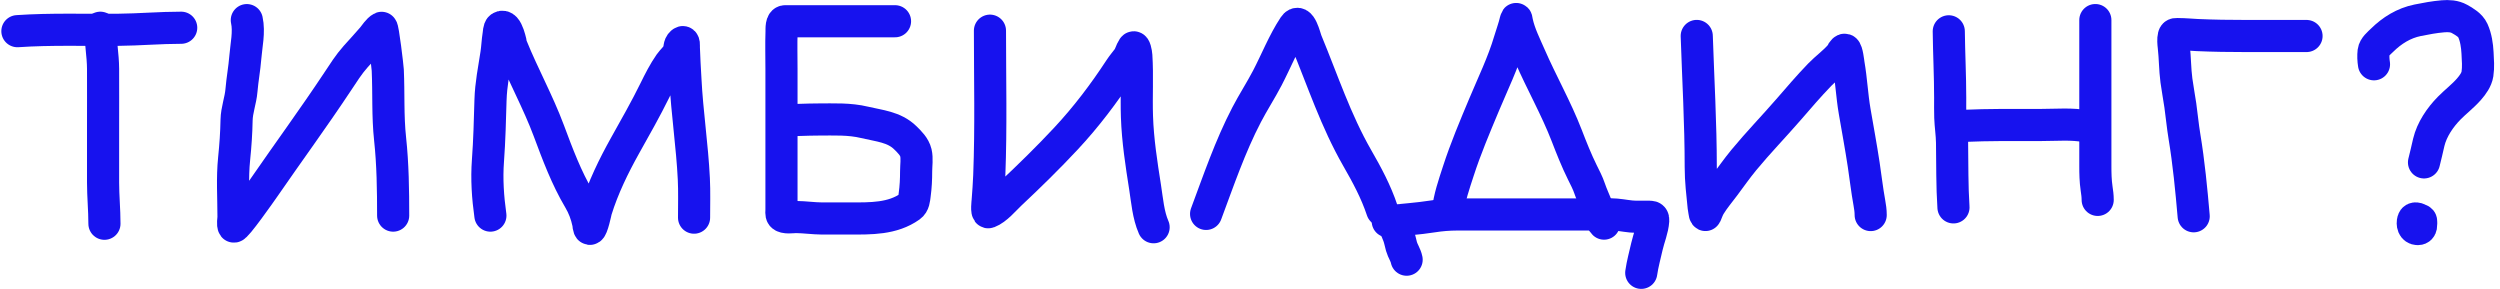
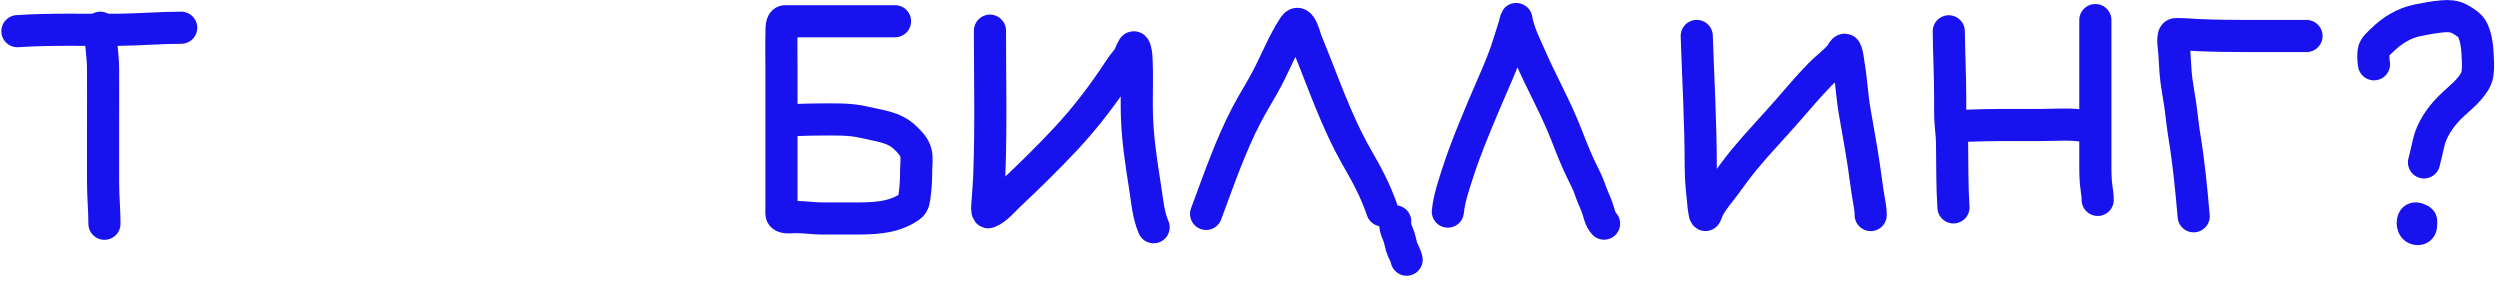
<svg xmlns="http://www.w3.org/2000/svg" width="389" height="45" viewBox="0 0 389 45" fill="none">
  <path d="M15.611 4.316C15.611 6.455 16.026 8.556 16.038 10.703C16.054 13.693 16.038 16.683 16.038 19.673C16.038 22.576 16.038 25.479 16.038 28.382C16.038 30.535 16.251 32.662 16.251 34.816" stroke="#1712EE" stroke-width="5" stroke-linecap="round" />
  <path d="M2.707 4.85C7.922 4.496 13.149 4.685 18.372 4.636C21.649 4.606 24.914 4.316 28.195 4.316" stroke="#1712EE" stroke-width="5" stroke-linecap="round" />
-   <path d="M38.404 3.131C38.813 4.959 38.32 7.068 38.173 8.917C38.037 10.644 37.716 12.341 37.572 14.066C37.44 15.649 36.842 17.106 36.811 18.702C36.772 20.734 36.639 22.664 36.431 24.683C36.122 27.666 36.333 30.743 36.333 33.742C36.333 34.052 36.167 34.995 36.369 35.246C36.619 35.56 40.706 29.723 41.058 29.213C44.858 23.702 48.802 18.321 52.506 12.739C53.396 11.398 54.263 10.013 55.337 8.811C56.21 7.834 57.104 6.878 57.956 5.882C58.335 5.439 58.829 4.61 59.38 4.334C59.583 4.233 60.314 10.439 60.336 10.908C60.5 14.492 60.312 18.045 60.699 21.622C61.123 25.551 61.176 29.592 61.176 33.548" stroke="#1712EE" stroke-width="5" stroke-linecap="round" />
-   <path d="M76.305 33.548C75.906 30.699 75.711 27.867 75.925 24.993C76.16 21.834 76.23 18.728 76.323 15.562C76.395 13.102 76.876 10.782 77.243 8.369C77.392 7.391 77.422 6.4 77.579 5.423C77.615 5.204 77.639 4.437 77.871 4.273C78.953 3.509 79.516 7.012 79.614 7.254C81.4 11.68 83.733 15.873 85.4 20.348C86.762 24.002 88.133 27.673 90.125 31.036C90.81 32.193 91.24 33.355 91.523 34.663C91.548 34.78 91.589 35.586 91.779 35.61C92.141 35.655 92.707 32.856 92.761 32.681C93.838 29.205 95.477 25.849 97.247 22.675C98.844 19.811 100.454 17.004 101.901 14.058C102.601 12.632 103.316 11.214 104.227 9.908C104.606 9.365 105.329 8.759 105.581 8.13C105.791 7.605 105.619 7.043 106.085 6.635C106.506 6.267 106.4 7.222 106.404 7.36C106.447 9.032 106.567 10.698 106.652 12.368C106.914 17.54 107.708 22.666 107.961 27.833C108.059 29.84 107.996 31.858 107.996 33.867" stroke="#1712EE" stroke-width="5" stroke-linecap="round" />
  <path d="M139.265 3.305C134.551 3.305 129.836 3.305 125.121 3.305C124.144 3.305 123.167 3.305 122.189 3.305C121.522 3.305 121.626 4.509 121.61 4.934C121.542 6.862 121.598 8.8 121.598 10.729C121.598 16.706 121.598 22.684 121.598 28.661C121.598 29.986 121.598 31.312 121.598 32.637C121.598 32.895 121.525 33.309 121.686 33.525C122.042 33.999 123.398 33.764 123.888 33.77C125.23 33.787 126.558 33.985 127.902 33.996C129.351 34.008 130.801 33.996 132.25 33.996C135.485 33.996 138.861 34.083 141.631 32.115C142.204 31.708 142.236 30.971 142.323 30.328C142.491 29.089 142.55 27.919 142.55 26.66C142.55 25.769 142.723 24.651 142.512 23.772C142.284 22.822 141.524 22.083 140.851 21.425C139.121 19.734 136.774 19.578 134.54 19.041C132.148 18.465 129.747 18.594 127.298 18.594C125.541 18.594 123.801 18.707 122.051 18.707" stroke="#1712EE" stroke-width="5" stroke-linecap="round" />
  <path d="M154.037 4.773C154.037 12.282 154.223 19.814 153.93 27.317C153.878 28.623 153.783 29.92 153.683 31.223C153.676 31.324 153.455 33.158 153.814 33.022C155.057 32.552 156.286 31.039 157.213 30.169C160.182 27.384 163.1 24.528 165.878 21.55C168.995 18.208 171.767 14.549 174.266 10.725C174.639 10.154 175.068 9.661 175.473 9.118C175.864 8.593 175.965 7.96 176.319 7.434C176.566 7.067 176.783 8.223 176.811 8.664C177.01 11.819 176.806 14.993 176.911 18.152C177.034 21.838 177.6 25.471 178.172 29.108C178.497 31.177 178.665 33.446 179.502 35.359" stroke="#1712EE" stroke-width="5" stroke-linecap="round" />
  <path d="M187.668 33.284C189.605 28.095 191.407 22.785 193.973 17.86C194.988 15.911 196.192 14.062 197.21 12.109C198.586 9.469 199.718 6.569 201.362 4.082C202.325 2.624 203.039 5.846 203.276 6.419C205.817 12.553 207.851 18.78 211.172 24.565C212.707 27.237 214.097 29.809 215.071 32.73" stroke="#1712EE" stroke-width="5" stroke-linecap="round" />
  <path d="M225.284 32.926C225.519 30.751 226.24 28.707 226.912 26.634C228.053 23.109 229.485 19.74 230.913 16.326C232.284 13.049 233.888 9.758 234.895 6.344C235.205 5.293 235.604 4.264 235.84 3.198C235.964 2.637 235.981 3.157 236.047 3.465C236.442 5.287 237.316 6.999 238.056 8.699C239.87 12.869 242.129 16.822 243.774 21.074C244.516 22.994 245.295 24.961 246.207 26.807C246.617 27.637 247.056 28.459 247.35 29.34C247.682 30.335 248.148 31.287 248.512 32.273C248.816 33.094 248.97 34.175 249.591 34.796" stroke="#1712EE" stroke-width="5" stroke-linecap="round" />
-   <path d="M215.936 34.44C218.256 34.186 220.594 34.044 222.9 33.679C224.18 33.476 225.421 33.377 226.719 33.372C229.078 33.362 231.438 33.372 233.797 33.372C238.359 33.372 242.921 33.372 247.484 33.372C248.799 33.372 250.15 33.279 251.46 33.392C252.532 33.484 253.554 33.728 254.636 33.728C255.328 33.728 256.021 33.728 256.713 33.728C257.115 33.728 257.266 33.886 257.238 34.331C257.154 35.66 256.558 37.043 256.263 38.343C255.952 39.719 255.578 41.054 255.378 42.453" stroke="#1712EE" stroke-width="5" stroke-linecap="round" />
  <path d="M217.091 34.441C217.039 35.211 217.221 35.751 217.526 36.45C217.795 37.066 217.887 37.708 218.07 38.349C218.277 39.074 218.724 39.67 218.872 40.407" stroke="#1712EE" stroke-width="5" stroke-linecap="round" />
  <path d="M264.013 5.594C264.239 12.399 264.636 19.207 264.636 26.017C264.636 28.132 264.883 30.131 265.091 32.215C265.126 32.57 265.222 32.924 265.269 33.279C265.278 33.347 265.37 33.505 265.398 33.442C265.624 32.925 265.761 32.465 266.065 31.968C266.716 30.906 267.532 29.945 268.276 28.951C269.291 27.595 270.26 26.206 271.338 24.899C273.552 22.217 275.992 19.703 278.273 17.074C279.869 15.235 281.461 13.369 283.155 11.618C284.152 10.588 285.373 9.719 286.311 8.641C286.416 8.52 286.822 7.654 287.073 7.74C287.401 7.853 287.596 9.745 287.637 9.976C288.06 12.408 288.165 14.888 288.586 17.326C289.063 20.087 289.569 22.837 289.991 25.607C290.293 27.59 290.51 29.567 290.871 31.542C290.989 32.185 291.079 32.81 291.079 33.462" stroke="#1712EE" stroke-width="5" stroke-linecap="round" />
  <path d="M303.23 4.873C303.267 8.328 303.449 11.776 303.449 15.231C303.449 16.244 303.432 17.259 303.465 18.271C303.508 19.579 303.721 20.873 303.74 22.181C303.789 25.546 303.739 28.91 303.959 32.268" stroke="#1712EE" stroke-width="5" stroke-linecap="round" />
  <path d="M305.344 19.591C309.468 19.404 313.594 19.445 317.722 19.445C319.993 19.445 322.414 19.216 324.651 19.664" stroke="#1712EE" stroke-width="5" stroke-linecap="round" />
  <path d="M326.036 3.125C326.036 10.678 326.036 18.231 326.036 25.784C326.036 26.988 326.055 28.132 326.23 29.322C326.32 29.931 326.4 30.491 326.4 31.103" stroke="#1712EE" stroke-width="5" stroke-linecap="round" />
  <path d="M341.337 33.652C340.977 29.491 340.577 25.329 339.896 21.21C339.633 19.615 339.486 18.005 339.261 16.405C339.077 15.103 338.821 13.809 338.649 12.507C338.419 10.758 338.439 8.986 338.237 7.237C338.179 6.744 338.119 6.092 338.241 5.606C338.34 5.21 338.647 5.31 339.002 5.31C339.974 5.31 340.941 5.412 341.912 5.456C344.43 5.569 346.949 5.602 349.469 5.602C352.611 5.602 355.754 5.602 358.896 5.602" stroke="#1712EE" stroke-width="5" stroke-linecap="round" />
  <path d="M369.393 10.002C369.291 9.367 369.258 8.656 369.335 8.017C369.419 7.325 370.166 6.734 370.636 6.272C372.195 4.736 374.03 3.593 376.186 3.155C377.471 2.894 378.808 2.647 380.114 2.537C381.002 2.463 381.907 2.506 382.7 2.945C383.455 3.363 384.405 3.926 384.775 4.748C385.26 5.826 385.441 7.069 385.504 8.236C385.56 9.296 385.655 10.452 385.491 11.509C385.355 12.392 384.759 13.205 384.186 13.864C383.247 14.944 382.102 15.804 381.102 16.82C379.67 18.276 378.394 20.153 377.916 22.148C377.665 23.192 377.449 24.24 377.175 25.268" stroke="#1712EE" stroke-width="5" stroke-linecap="round" />
  <path d="M375.766 34.831C375.862 34.662 376.038 34.144 376.301 34.168C376.47 34.183 376.729 34.208 376.729 34.423C376.729 34.874 376.857 35.646 376.219 35.646C375.468 35.646 375.318 34.876 375.486 34.279C375.621 33.798 376.231 34.008 376.507 34.238" stroke="#1712EE" stroke-width="5" stroke-linecap="round" />
</svg>